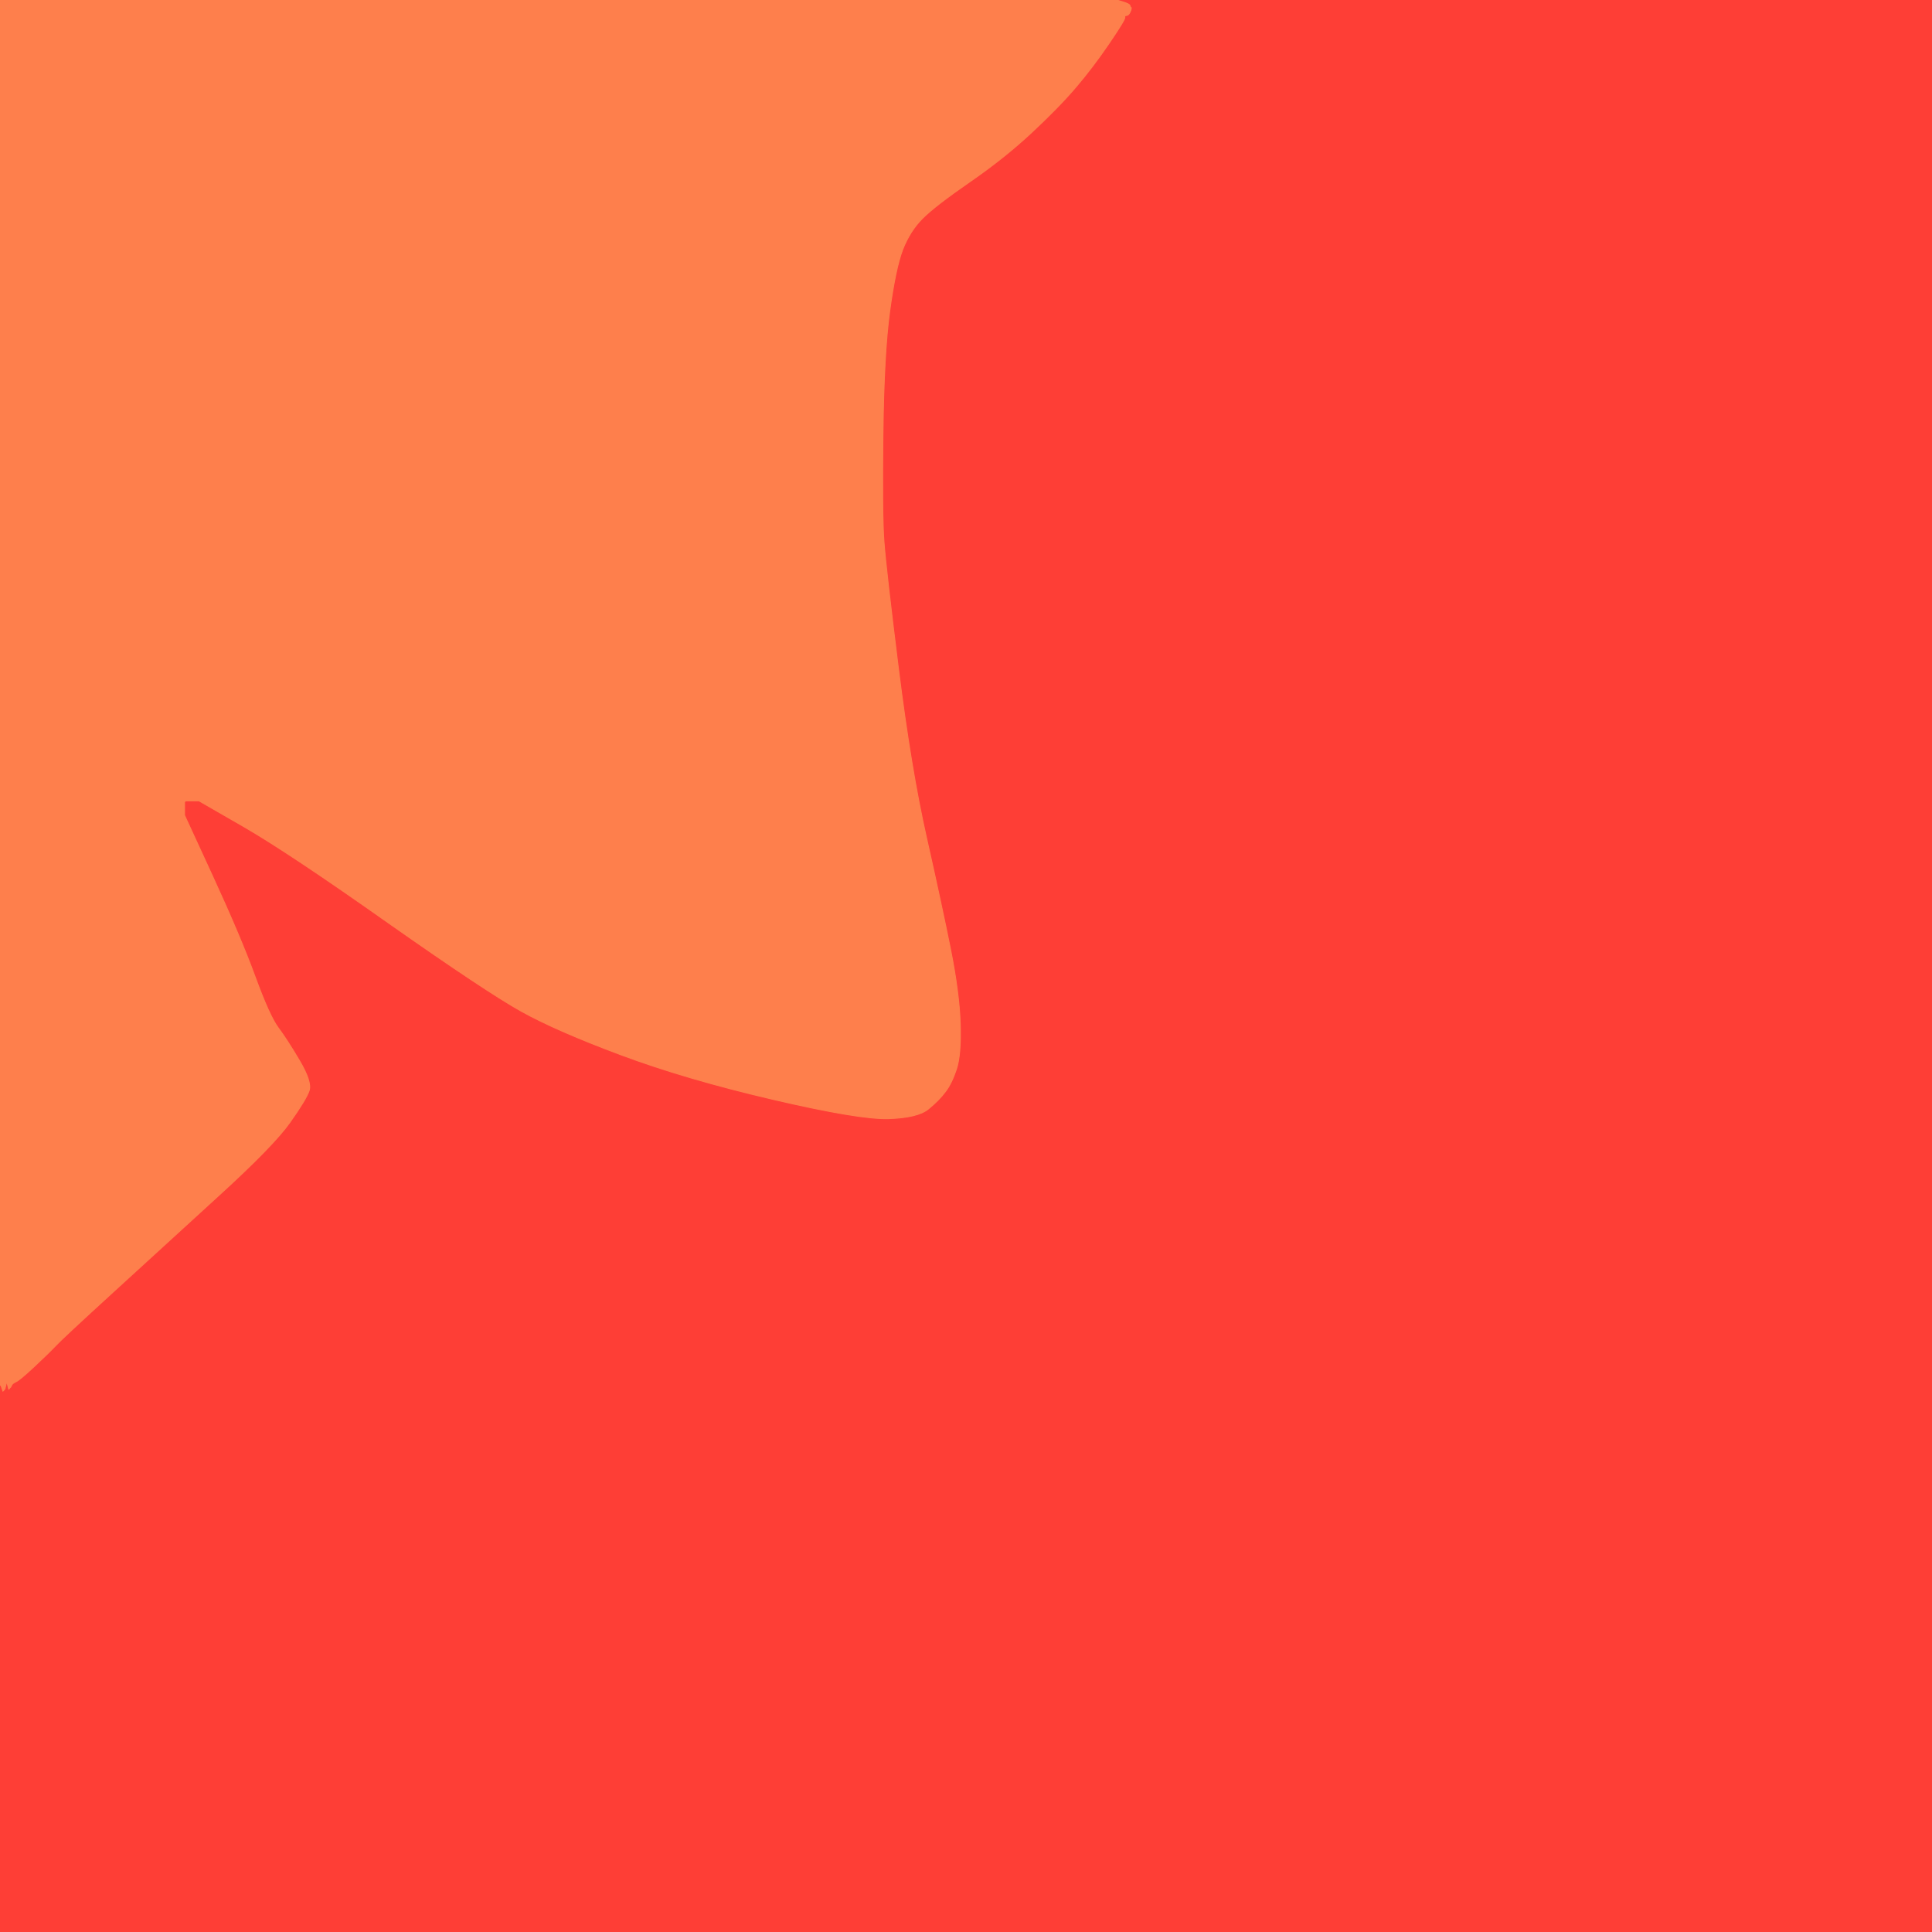
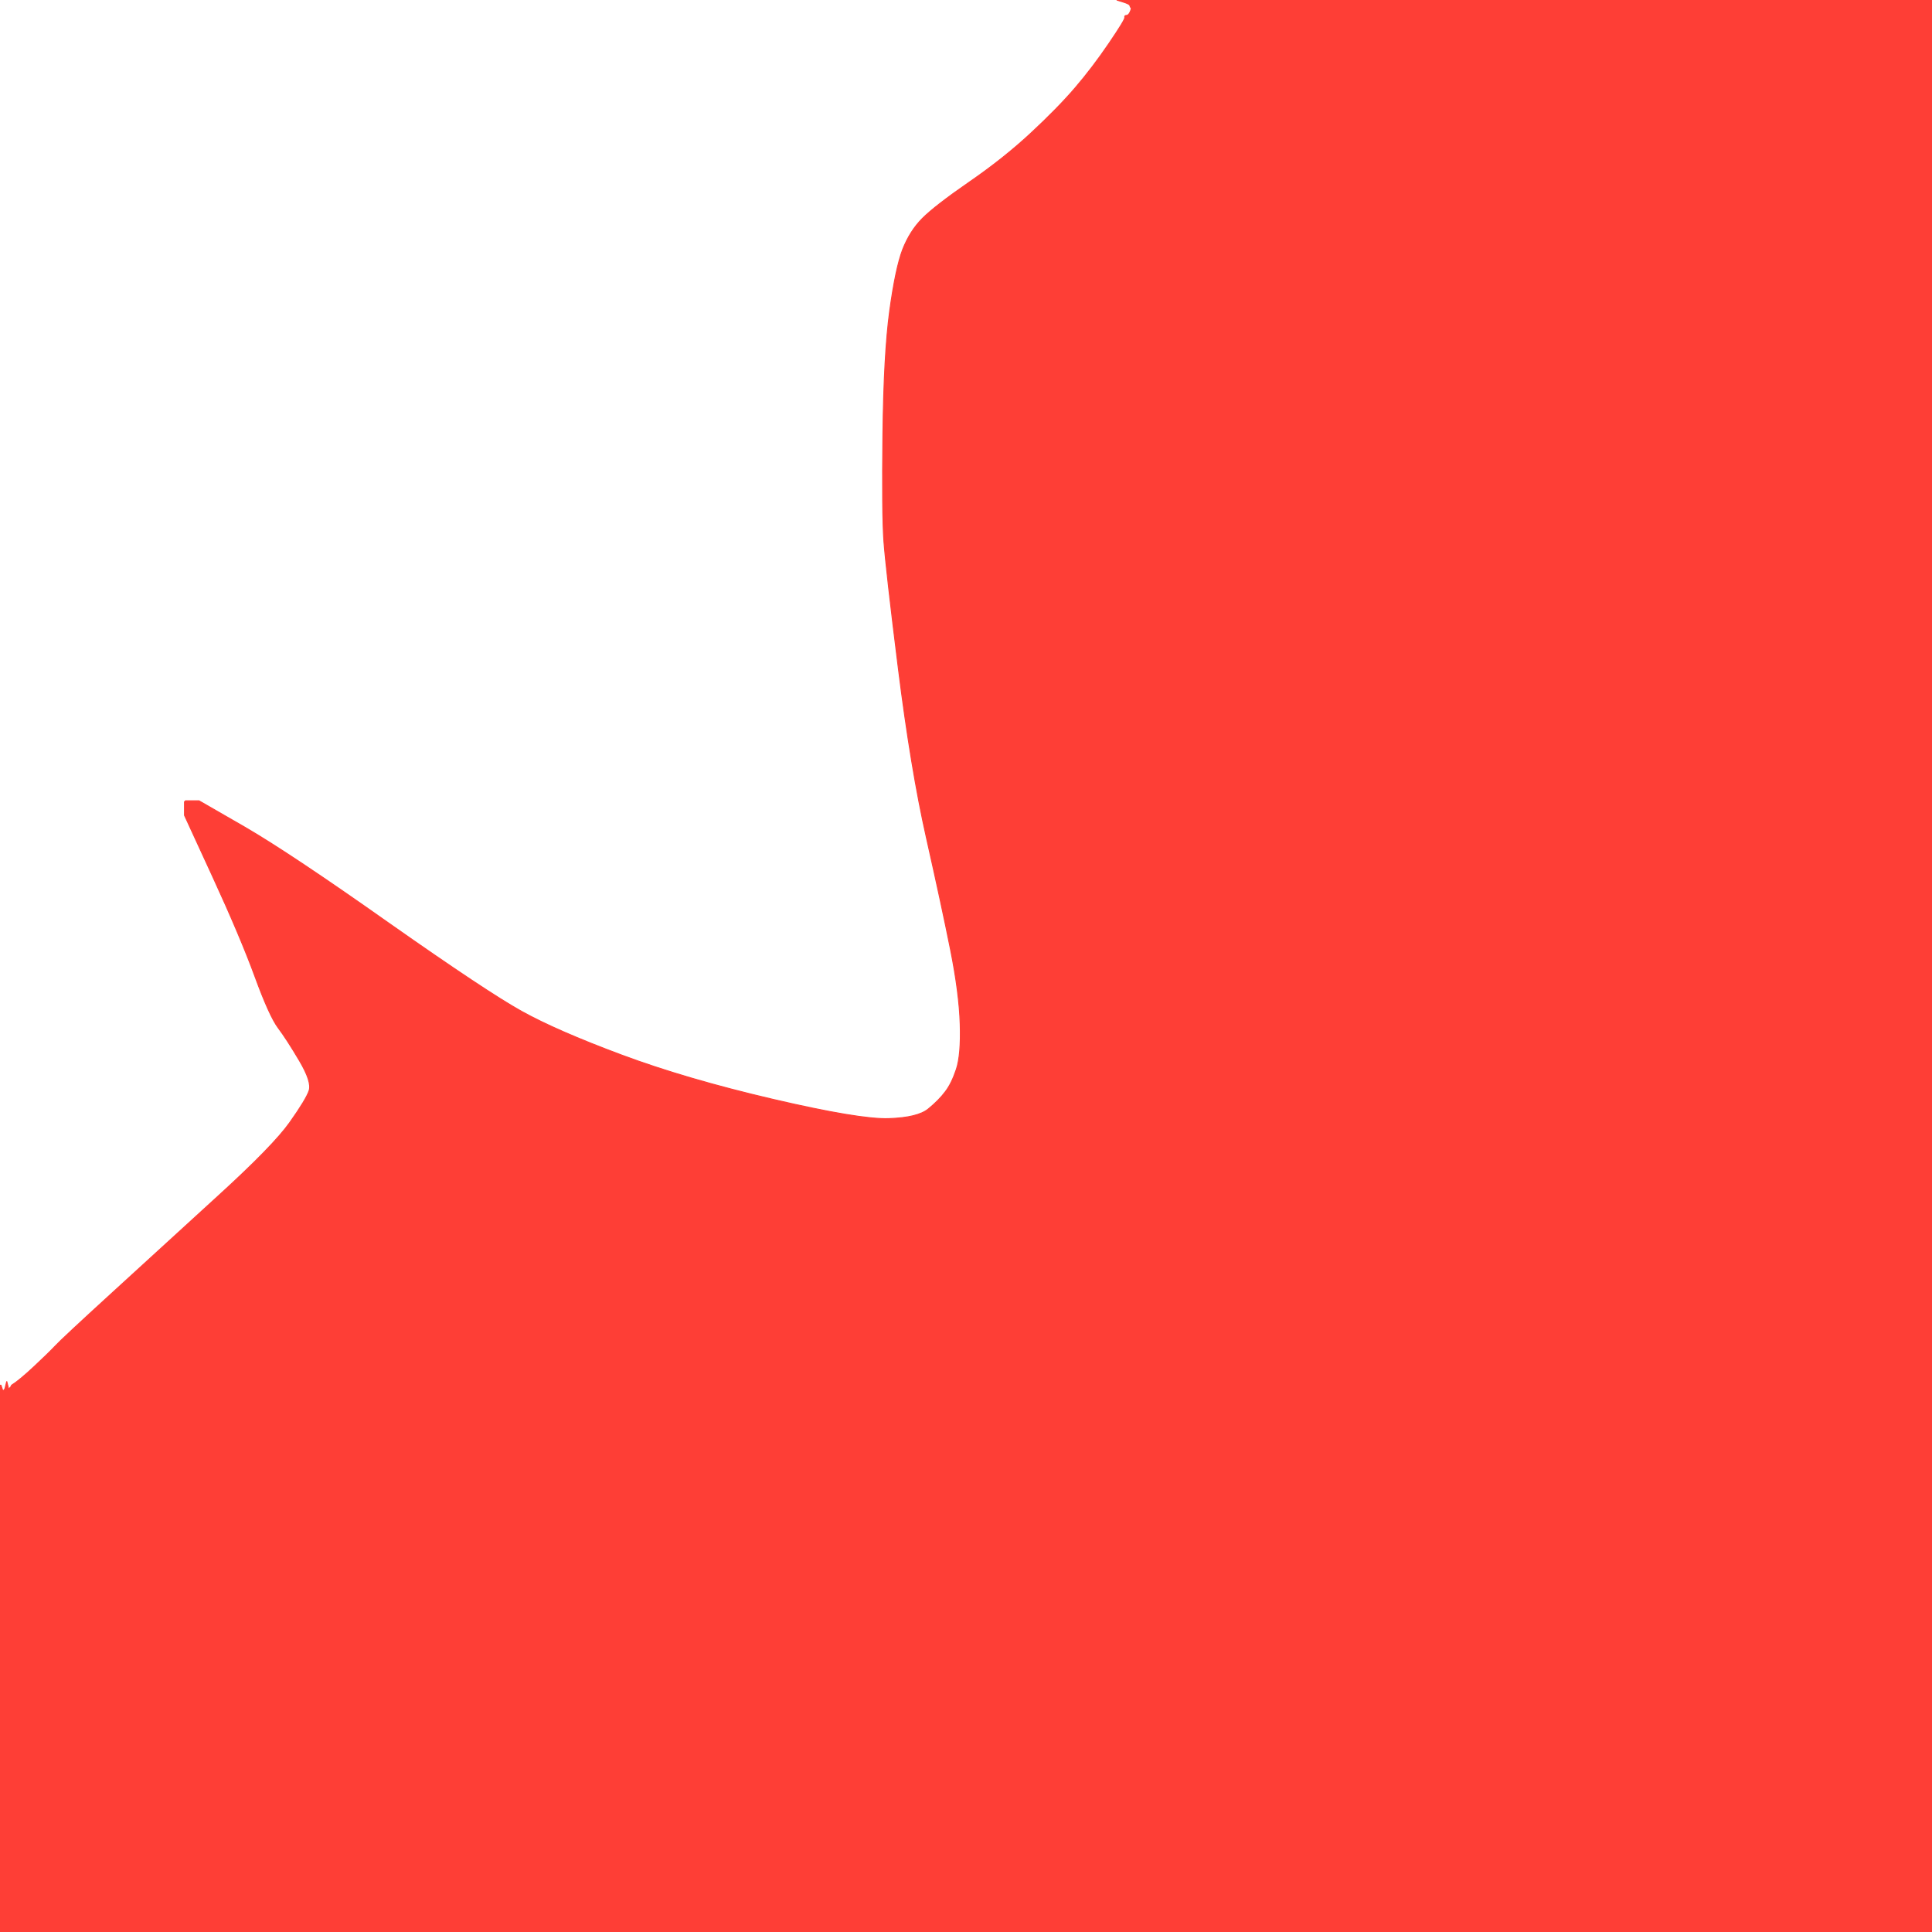
<svg xmlns="http://www.w3.org/2000/svg" width="1000" height="1000">
-   <path style="opacity:1;fill:#FE3E36;fill-rule:evenodd;stroke:#FE3E36;stroke-width:0.5px;stroke-linecap:butt;stroke-linejoin:miter;stroke-opacity:1;" d="M 581.2 1.0 L 578.0 0.0 L 789.0 0.0 L 1000.0 0.0 L 1000.0 500.0 L 1000.0 1000.0 L 500.0 1000.0 L 0.0 1000.0 L 0.0 858.5 L 0.0 717.0 L 0.2 717.0 L 0.5 717.0 L 1.0 718.5 L 1.5 720.0 L 1.8 719.8 L 2.0 719.5 L 2.2 719.2 L 2.5 719.0 L 3.0 717.0 L 3.5 715.0 L 4.0 717.0 L 4.5 719.0 L 4.8 718.8 L 5.0 718.5 L 5.2 718.2 L 5.5 718.0 L 6.0 717.0 Q 6.5 716.0 8.2 715.2 Q 10.0 714.5 17.5 707.5 Q 25.0 700.5 28.5 696.8 Q 32.0 693.0 58.5 668.8 Q 85.0 644.5 113.2 618.8 Q 141.5 593.0 150.0 581.0 Q 158.5 569.0 160.0 564.5 Q 161.5 560.0 155.0 549.0 Q 148.5 538.0 144.0 532.0 Q 139.5 526.0 132.0 505.5 Q 124.5 485.0 110.0 453.5 L 95.5 422.0 L 95.5 418.5 L 95.5 415.0 L 95.8 414.8 L 96.0 414.5 L 99.5 414.5 L 103.0 414.5 L 126.8 428.2 Q 150.5 442.0 201.2 477.8 Q 252.0 513.5 270.0 523.5 Q 288.0 533.5 321.5 546.0 Q 355.0 558.5 400.0 569.0 Q 445.0 579.5 460.0 579.0 Q 475.0 578.5 480.5 574.0 Q 486.0 569.5 489.2 565.2 Q 492.5 561.0 495.0 553.5 Q 497.5 546.0 497.0 530.0 Q 496.5 514.0 492.0 491.5 Q 487.5 469.0 479.5 433.5 Q 471.5 398.0 465.0 346.0 Q 458.5 294.0 457.5 280.0 Q 456.5 266.0 457.0 224.5 Q 457.5 183.0 460.5 161.0 Q 463.5 139.0 467.2 129.2 Q 471.0 119.5 477.5 113.0 Q 484.0 106.5 501.8 94.2 Q 519.5 82.0 533.5 69.0 Q 547.5 56.0 556.5 45.5 Q 565.5 35.0 574.0 22.5 Q 582.5 10.0 582.2 9.0 Q 582.0 8.0 583.0 8.0 Q 584.0 8.0 584.8 6.5 Q 585.5 5.0 585.5 4.5 L 585.5 4.0 L 585.2 3.8 Q 585.0 3.5 584.8 2.8 Q 584.5 2.0 581.2 1.0 z  " />
-   <path style="opacity:1;fill:#FE7F4C;fill-rule:evenodd;stroke:#FE7F4C;stroke-width:0.5px;stroke-linecap:butt;stroke-linejoin:miter;stroke-opacity:1;" d="M 0.0 358.5 L 0.0 0.0 L 289.0 0.0 L 578.0 0.0 L 581.2 1.0 Q 584.5 2.0 584.8 2.8 Q 585.0 3.5 585.2 3.8 L 585.5 4.0 L 585.5 4.5 Q 585.5 5.0 584.8 6.5 Q 584.0 8.0 583.0 8.0 Q 582.0 8.0 582.2 9.0 Q 582.5 10.0 574.0 22.5 Q 565.5 35.0 556.5 45.5 Q 547.5 56.0 533.5 69.0 Q 519.5 82.0 501.8 94.2 Q 484.0 106.5 477.5 113.0 Q 471.0 119.5 467.2 129.2 Q 463.5 139.0 460.5 161.0 Q 457.5 183.0 457.0 224.5 Q 456.5 266.0 457.5 280.0 Q 458.5 294.0 465.0 346.0 Q 471.5 398.0 479.5 433.5 Q 487.5 469.0 492.0 491.5 Q 496.5 514.0 497.0 530.0 Q 497.5 546.0 495.0 553.5 Q 492.5 561.0 489.2 565.2 Q 486.0 569.5 480.5 574.0 Q 475.0 578.5 460.0 579.0 Q 445.0 579.5 400.0 569.0 Q 355.0 558.5 321.5 546.0 Q 288.0 533.5 270.0 523.5 Q 252.0 513.5 201.2 477.8 Q 150.5 442.0 126.8 428.2 L 103.0 414.5 L 99.5 414.5 L 96.0 414.5 L 95.8 414.8 L 95.5 415.0 L 95.5 418.5 L 95.5 422.0 L 110.0 453.5 Q 124.5 485.0 132.0 505.5 Q 139.5 526.0 144.0 532.0 Q 148.5 538.0 155.0 549.0 Q 161.5 560.0 160.0 564.5 Q 158.5 569.0 150.0 581.0 Q 141.5 593.0 113.2 618.8 Q 85.0 644.5 58.5 668.8 Q 32.0 693.0 28.5 696.8 Q 25.0 700.5 17.5 707.5 Q 10.0 714.5 8.2 715.2 Q 6.5 716.0 6.0 717.0 L 5.5 718.0 L 5.2 718.2 L 5.0 718.5 L 4.8 718.8 L 4.5 719.0 L 4.0 717.0 L 3.5 715.0 L 3.0 717.0 L 2.5 719.0 L 2.2 719.2 L 2.0 719.5 L 1.8 719.8 L 1.5 720.0 L 1.0 718.5 L 0.5 717.0 L 0.2 717.0 L 0.0 717.0 L 0.0 358.5 z  " />
+   <path style="opacity:1;fill:#FE3E36;fill-rule:evenodd;stroke:#FE3E36;stroke-width:0.5px;stroke-linecap:butt;stroke-linejoin:miter;stroke-opacity:1;" d="M 581.2 1.0 L 578.0 0.0 L 789.0 0.0 L 1000.0 0.0 L 1000.0 500.0 L 1000.0 1000.0 L 500.0 1000.0 L 0.0 1000.0 L 0.0 858.5 L 0.0 717.0 L 0.2 717.0 L 0.5 717.0 L 1.0 718.5 L 1.5 720.0 L 1.8 719.8 L 2.0 719.5 L 2.2 719.2 L 2.5 719.0 L 3.0 717.0 L 3.5 715.0 L 4.0 717.0 L 4.5 719.0 L 4.8 718.8 L 5.0 718.5 L 5.2 718.2 L 5.5 718.0 L 6.0 717.0 Q 10.0 714.5 17.5 707.5 Q 25.0 700.5 28.5 696.8 Q 32.0 693.0 58.5 668.8 Q 85.0 644.5 113.2 618.8 Q 141.5 593.0 150.0 581.0 Q 158.5 569.0 160.0 564.5 Q 161.5 560.0 155.0 549.0 Q 148.5 538.0 144.0 532.0 Q 139.5 526.0 132.0 505.5 Q 124.5 485.0 110.0 453.5 L 95.5 422.0 L 95.5 418.5 L 95.5 415.0 L 95.8 414.8 L 96.0 414.5 L 99.5 414.5 L 103.0 414.5 L 126.8 428.2 Q 150.5 442.0 201.2 477.8 Q 252.0 513.5 270.0 523.5 Q 288.0 533.5 321.5 546.0 Q 355.0 558.5 400.0 569.0 Q 445.0 579.5 460.0 579.0 Q 475.0 578.5 480.5 574.0 Q 486.0 569.5 489.2 565.2 Q 492.5 561.0 495.0 553.5 Q 497.5 546.0 497.0 530.0 Q 496.5 514.0 492.0 491.5 Q 487.5 469.0 479.5 433.5 Q 471.5 398.0 465.0 346.0 Q 458.5 294.0 457.5 280.0 Q 456.5 266.0 457.0 224.5 Q 457.5 183.0 460.5 161.0 Q 463.5 139.0 467.2 129.2 Q 471.0 119.5 477.5 113.0 Q 484.0 106.5 501.8 94.2 Q 519.5 82.0 533.5 69.0 Q 547.5 56.0 556.5 45.5 Q 565.5 35.0 574.0 22.5 Q 582.5 10.0 582.2 9.0 Q 582.0 8.0 583.0 8.0 Q 584.0 8.0 584.8 6.5 Q 585.5 5.0 585.5 4.5 L 585.5 4.0 L 585.2 3.8 Q 585.0 3.5 584.8 2.8 Q 584.5 2.0 581.2 1.0 z  " />
</svg>